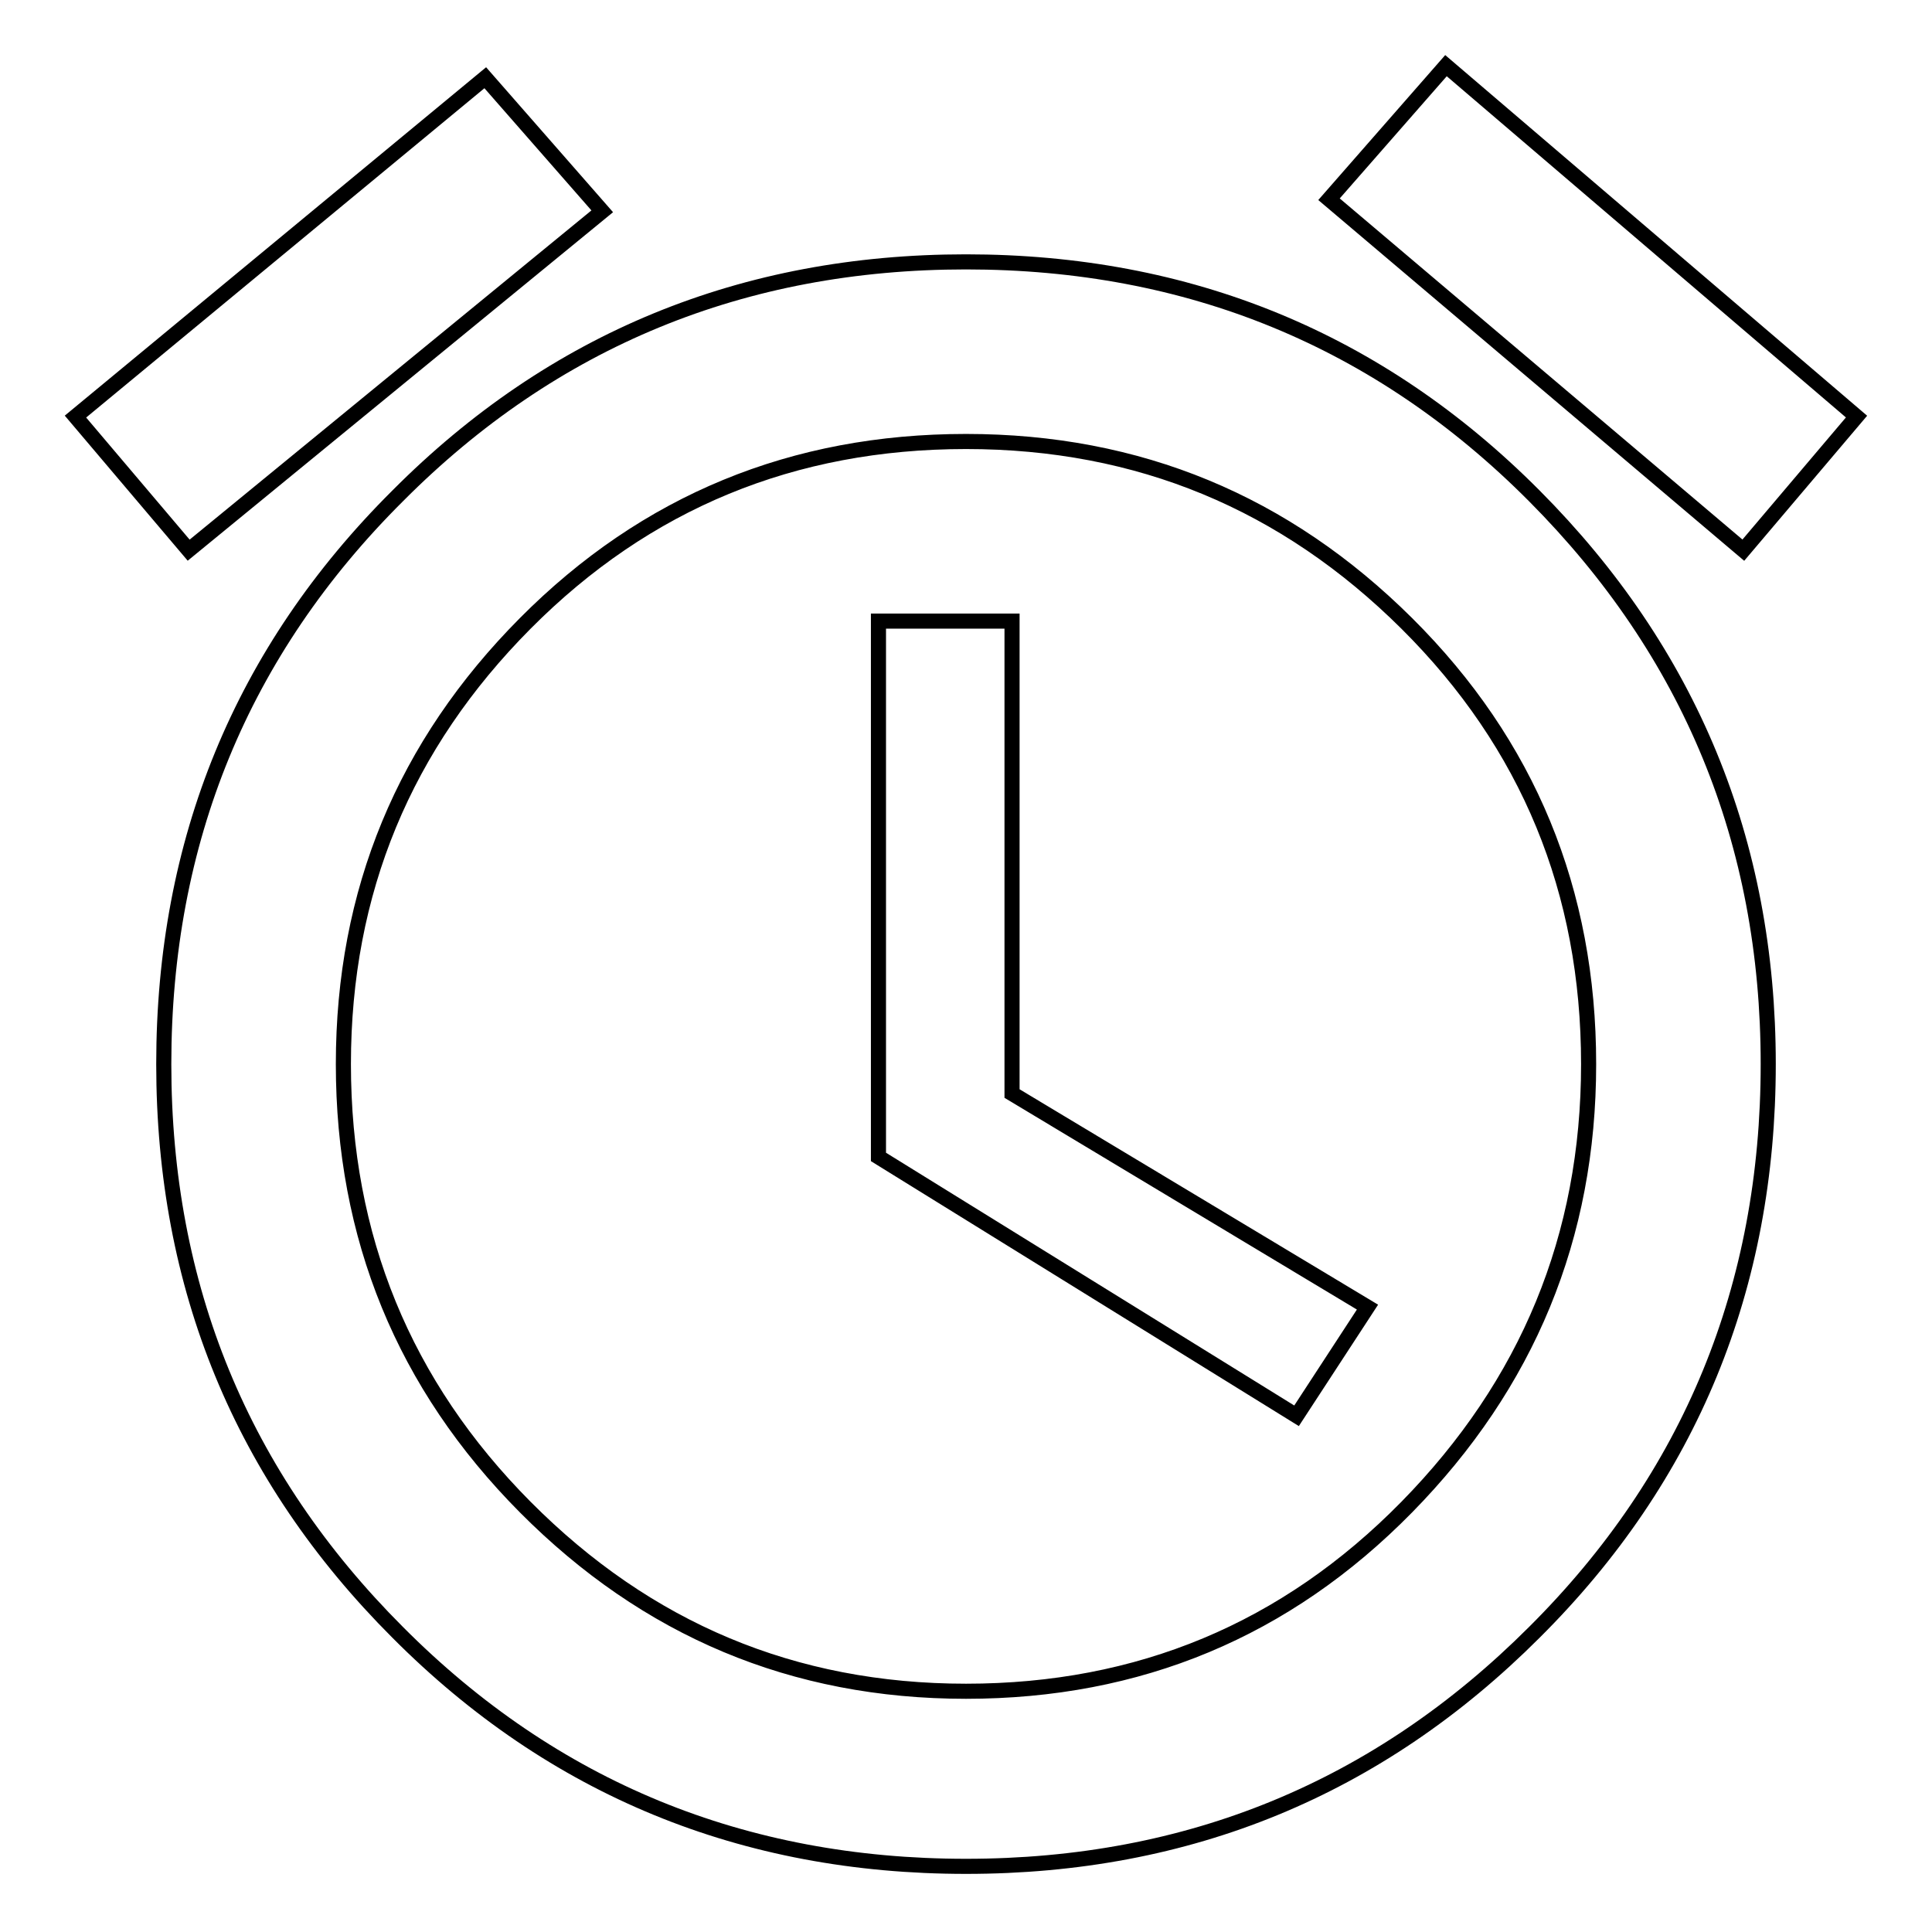
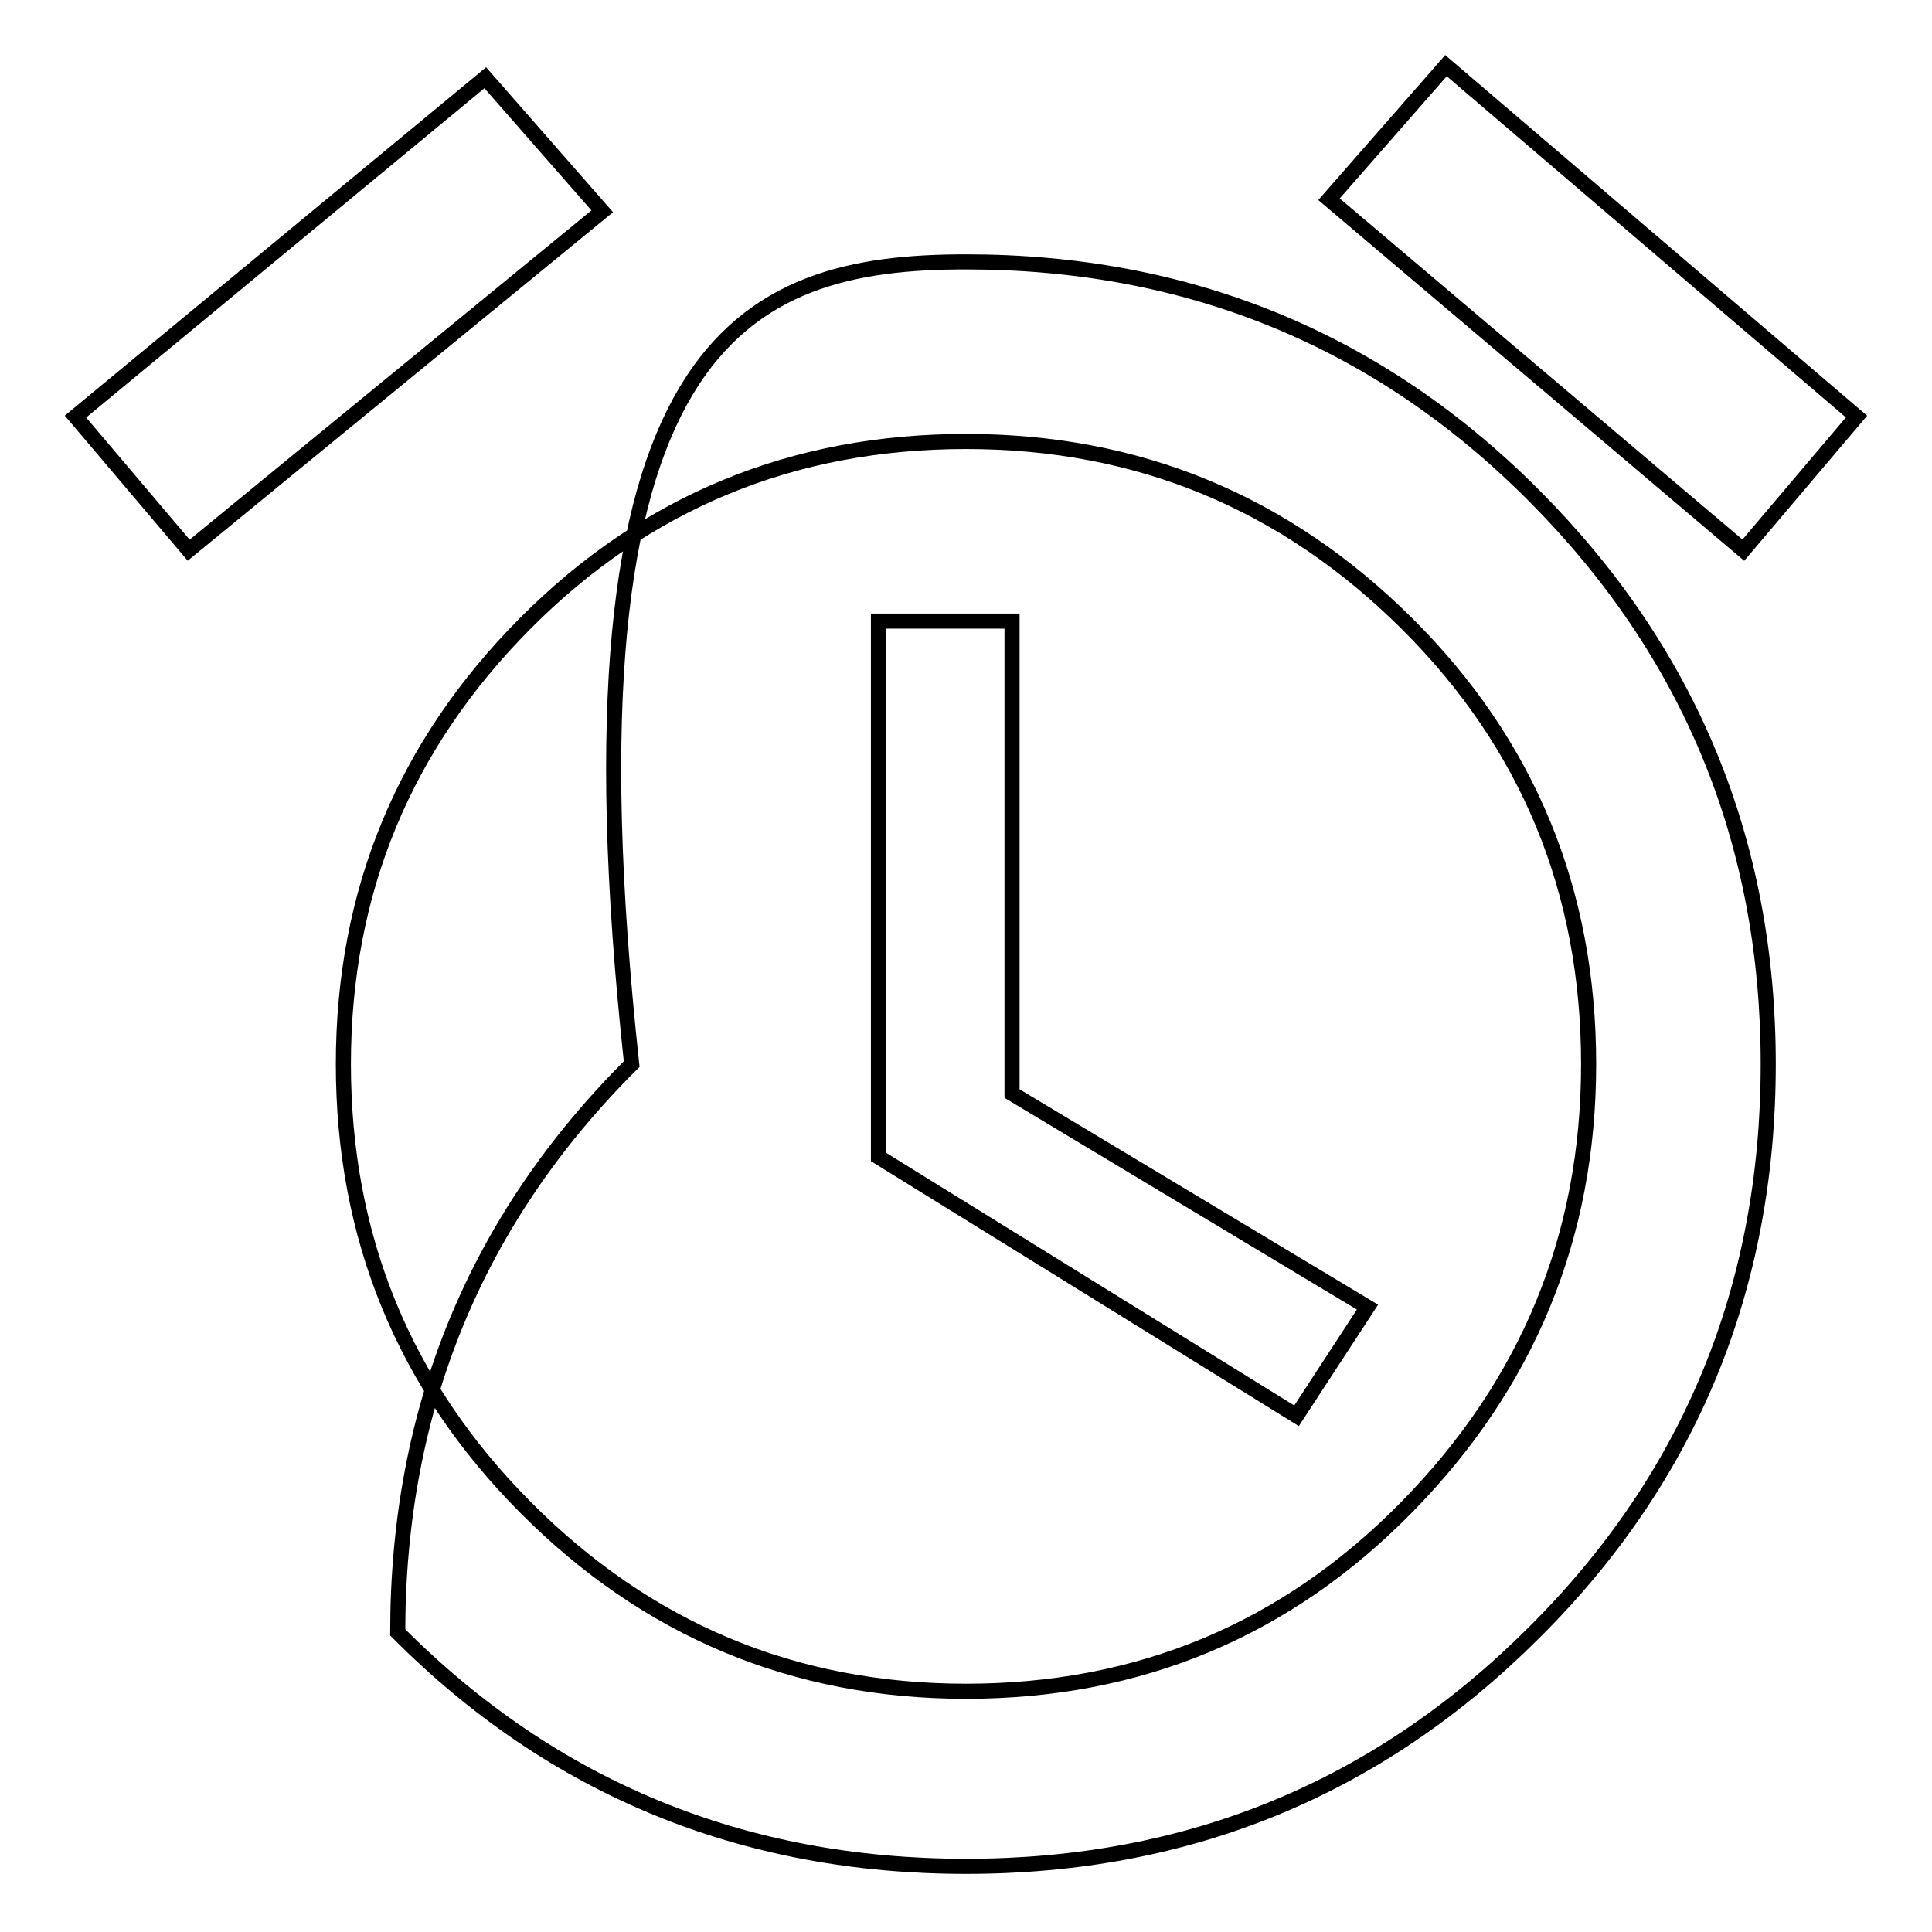
<svg xmlns="http://www.w3.org/2000/svg" version="1.1" x="0px" y="0px" viewBox="0 0 256 256" enable-background="new 0 0 256 256" xml:space="preserve">
  <g>
-     <path stroke-width="2" fill-opacity="0" stroke="#000000" d="M128,224.1c22.9,0,42.4-8.1,58.4-24.4s24.1-35.8,24.1-58.7c0-22.9-8-42.4-24.1-58.4S150.9,58.5,128,58.5 c-22.9,0-42.4,8-58.4,24.1S45.5,118.1,45.5,141c0,22.9,8,42.5,24.1,58.7S105.1,224.1,128,224.1z M128,34.7 c29.5,0,54.7,10.3,75.3,31s31,45.8,31,75.3c0,29.5-10.3,54.7-31,75.3c-20.7,20.7-45.8,31-75.3,31c-29.5,0-54.7-10.3-75.3-31 c-20.7-20.7-31-45.8-31-75.3c0-29.5,10.3-54.7,31-75.3C73.3,45,98.5,34.7,128,34.7z M134.1,82.3v62.6l47.1,28.3l-9.4,14.4 l-55.4-34.3V82.3L134.1,82.3L134.1,82.3z M79.8,28L25,72.9L10,55.2l54.3-44.9L79.8,28z M246,55.2l-15,17.7l-54.9-46.5l15.5-17.7 L246,55.2z" />
+     <path stroke-width="2" fill-opacity="0" stroke="#000000" d="M128,224.1c22.9,0,42.4-8.1,58.4-24.4s24.1-35.8,24.1-58.7c0-22.9-8-42.4-24.1-58.4S150.9,58.5,128,58.5 c-22.9,0-42.4,8-58.4,24.1S45.5,118.1,45.5,141c0,22.9,8,42.5,24.1,58.7S105.1,224.1,128,224.1z M128,34.7 c29.5,0,54.7,10.3,75.3,31s31,45.8,31,75.3c0,29.5-10.3,54.7-31,75.3c-20.7,20.7-45.8,31-75.3,31c-29.5,0-54.7-10.3-75.3-31 c0-29.5,10.3-54.7,31-75.3C73.3,45,98.5,34.7,128,34.7z M134.1,82.3v62.6l47.1,28.3l-9.4,14.4 l-55.4-34.3V82.3L134.1,82.3L134.1,82.3z M79.8,28L25,72.9L10,55.2l54.3-44.9L79.8,28z M246,55.2l-15,17.7l-54.9-46.5l15.5-17.7 L246,55.2z" />
  </g>
</svg>